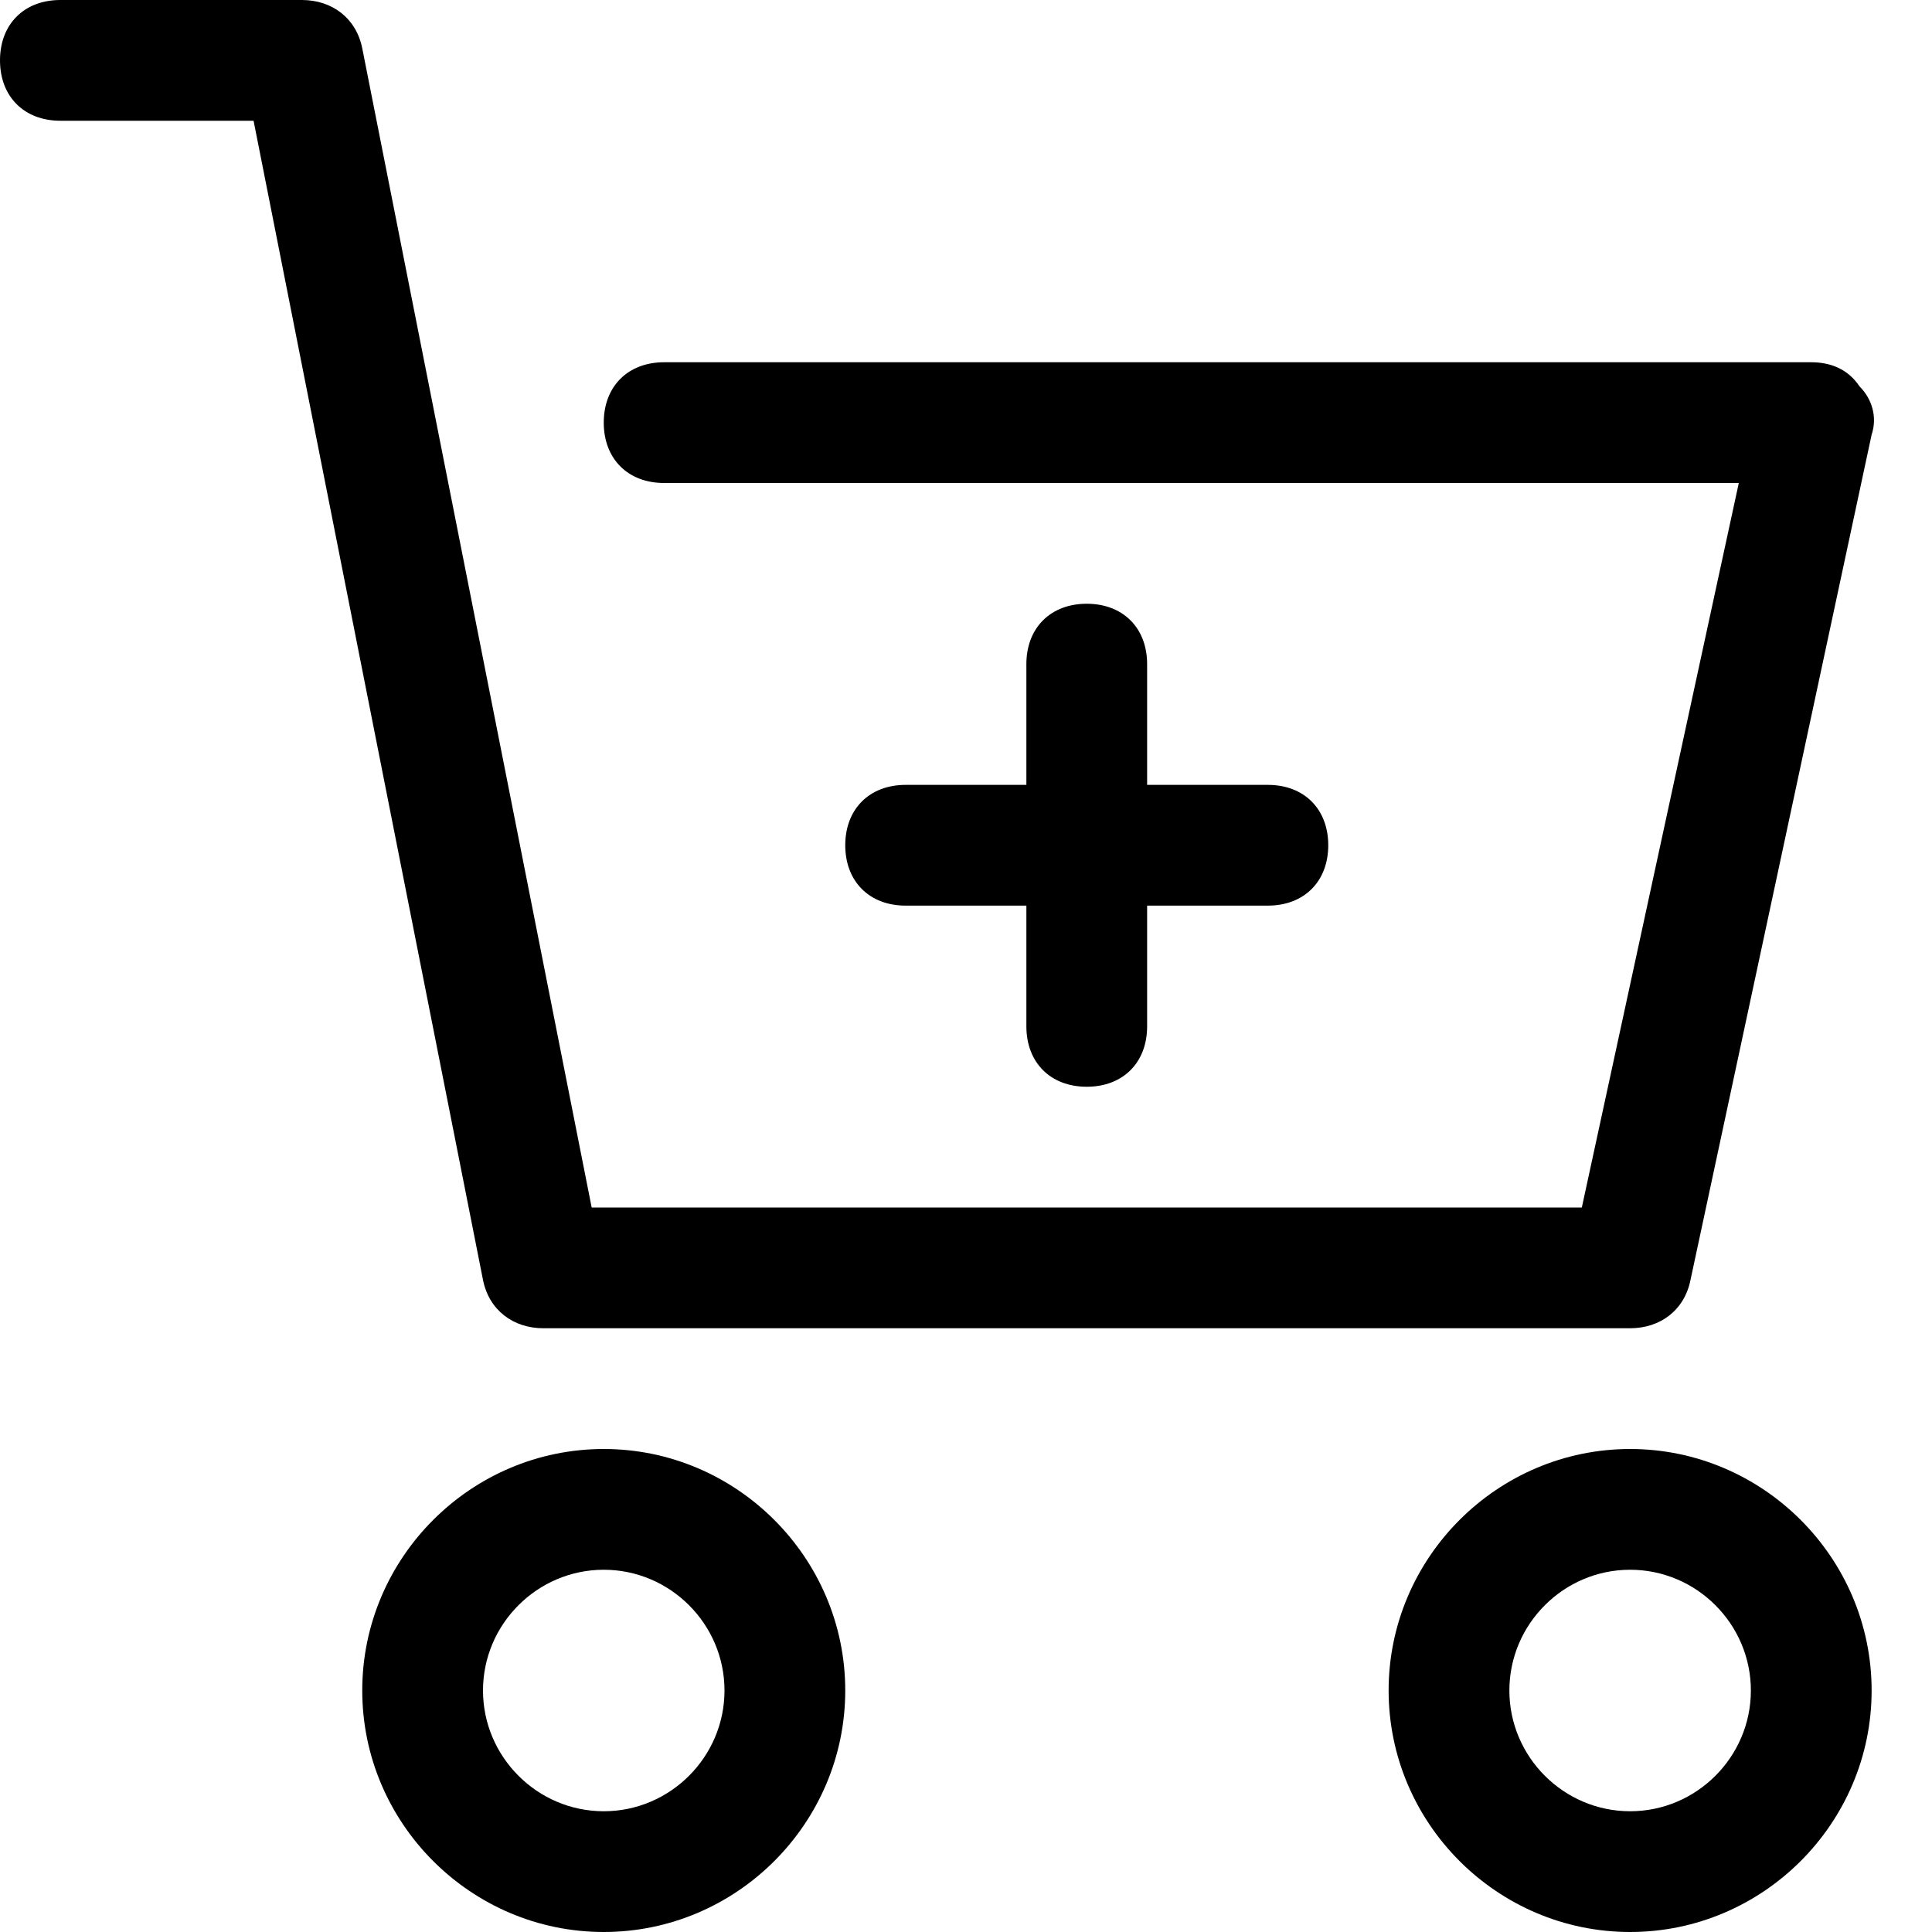
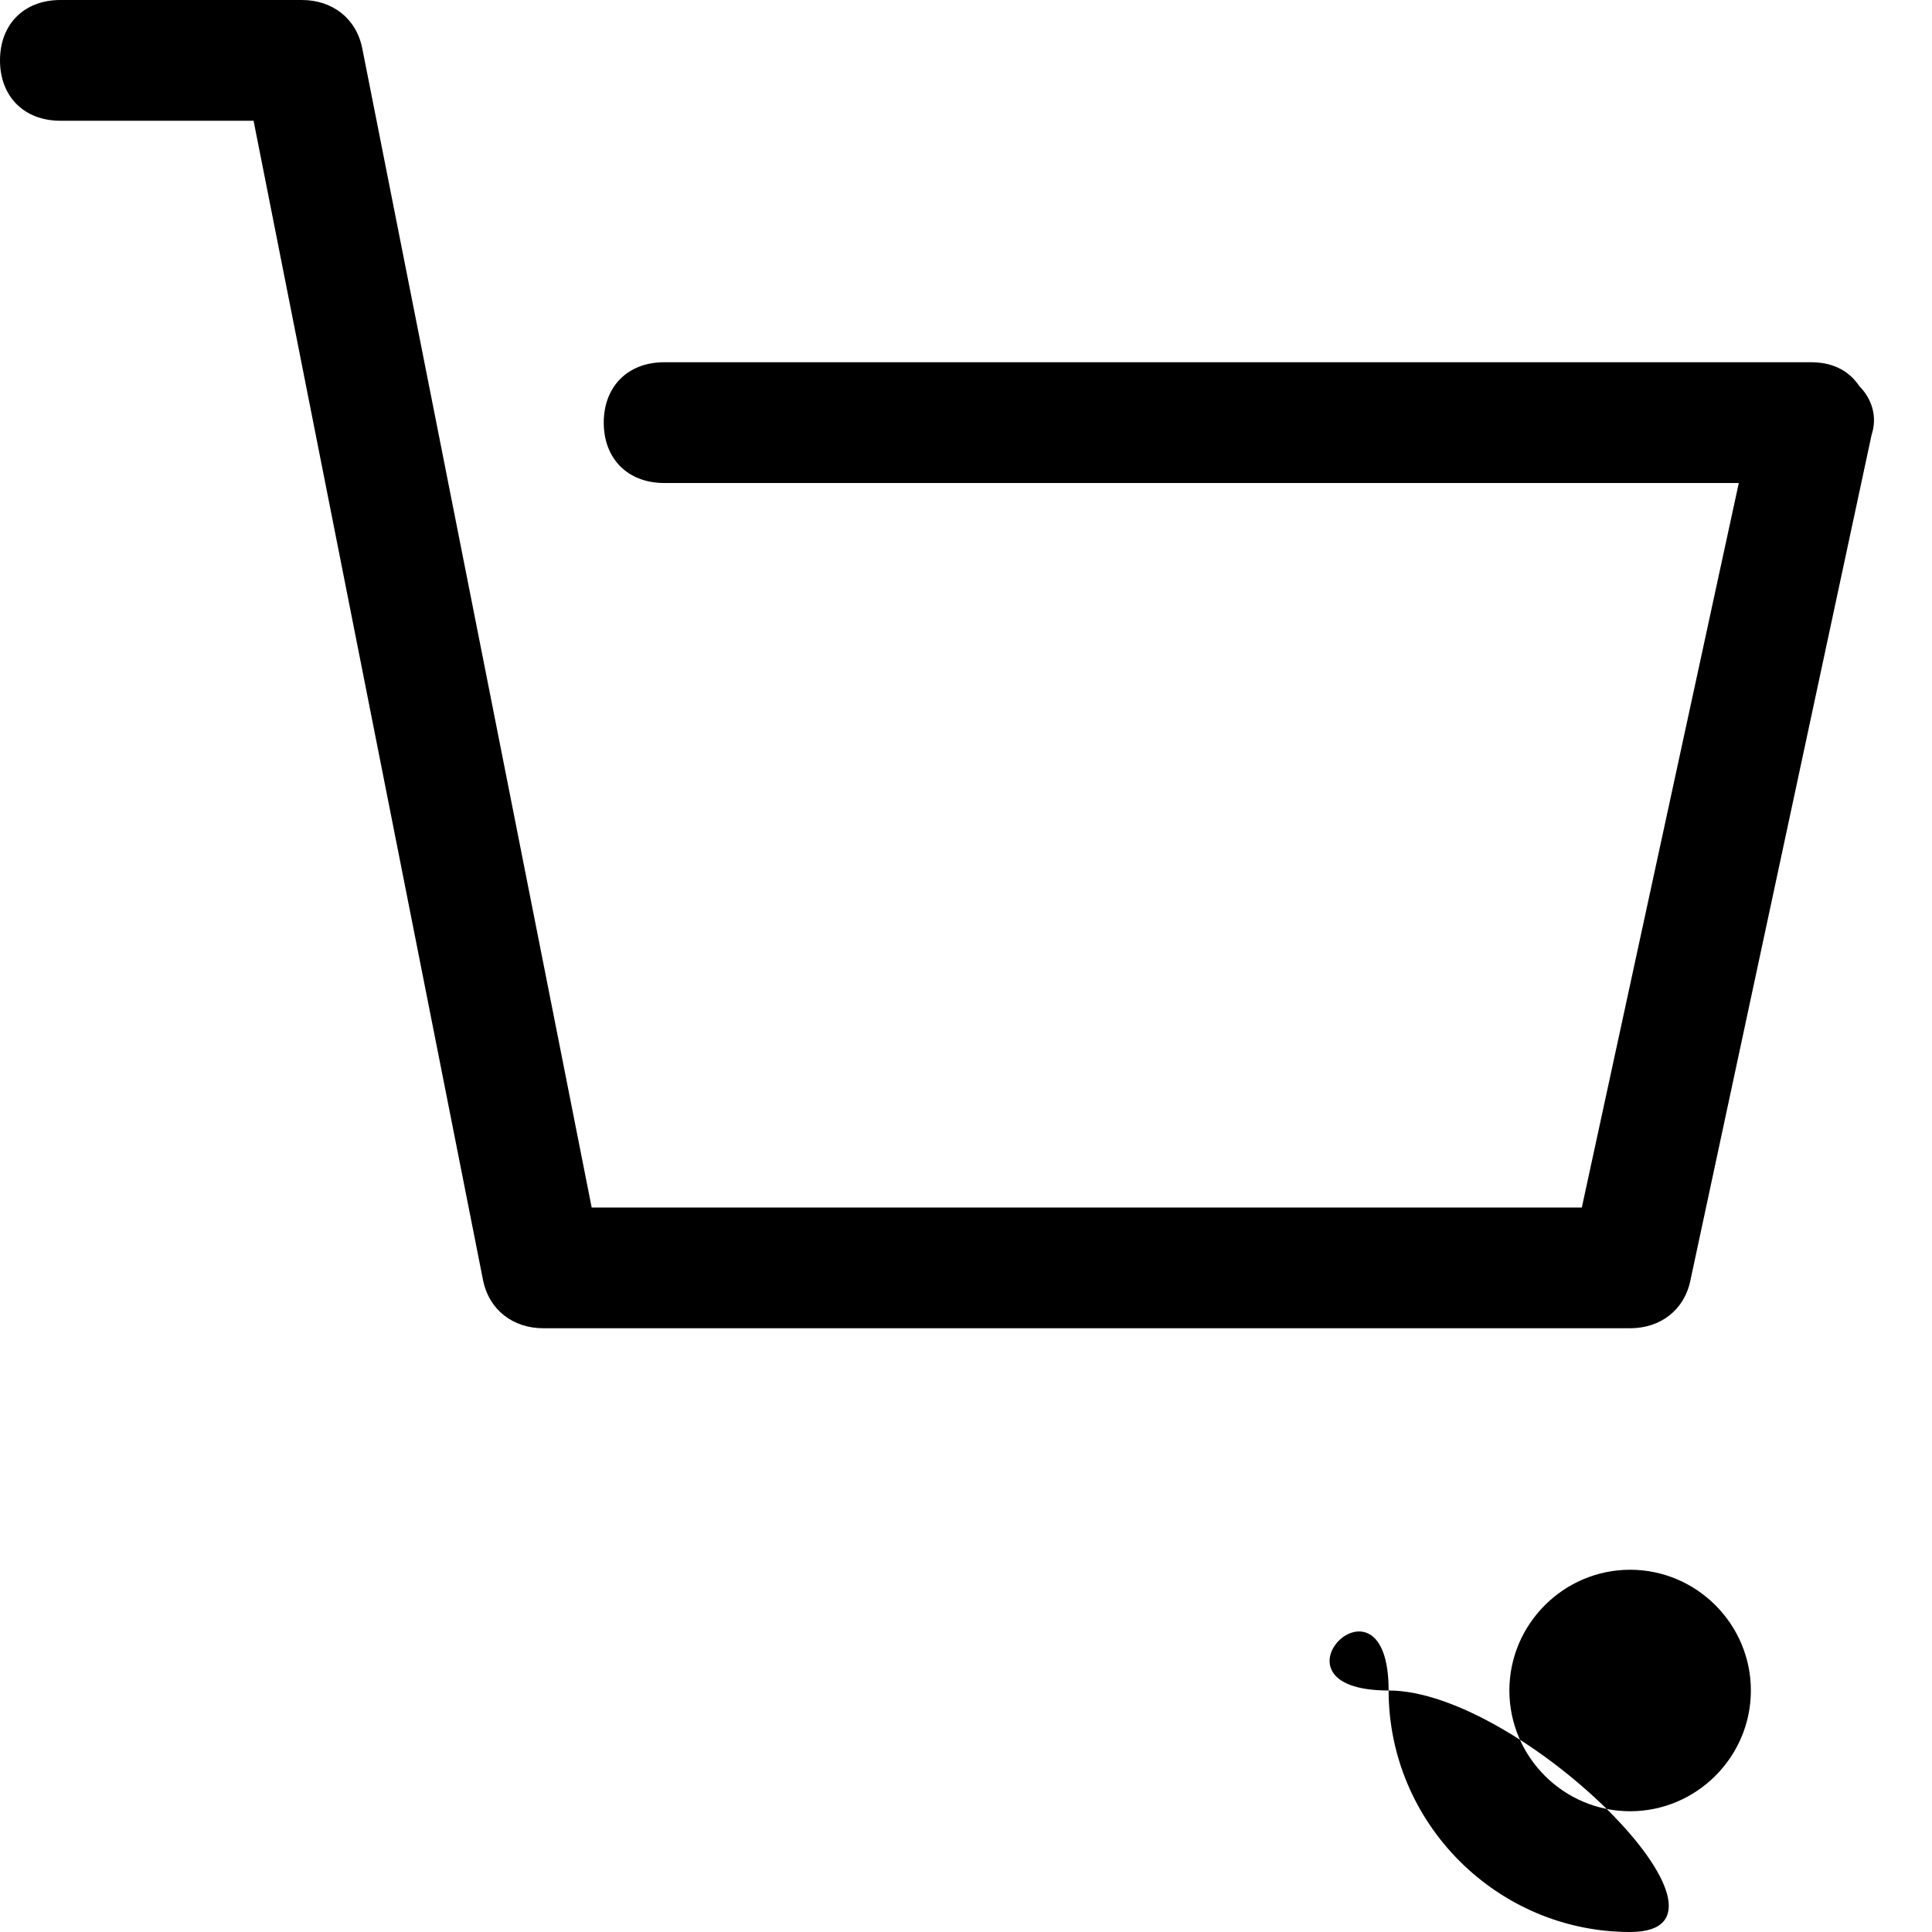
<svg xmlns="http://www.w3.org/2000/svg" version="1.1" id="Layer_1" x="0px" y="0px" width="32px" height="32px" viewBox="0 0 32 32" enable-background="new 0 0 32 32" xml:space="preserve">
-   <path d="M6,28c0,2.2,1.8,4,4,4s4-1.8,4-4s-1.8-4-4-4S6,25.8,6,28z M12,28c0,1.1-0.9,2-2,2s-2-0.9-2-2s0.9-2,2-2S12,26.9,12,28z" />
-   <path d="M23,28c0,2.2,1.8,4,4,4s4-1.8,4-4s-1.8-4-4-4S23,25.8,23,28z M29,28c0,1.1-0.9,2-2,2s-2-0.9-2-2s0.9-2,2-2S29,26.9,29,28z" />
+   <path d="M23,28c0,2.2,1.8,4,4,4s-1.8-4-4-4S23,25.8,23,28z M29,28c0,1.1-0.9,2-2,2s-2-0.9-2-2s0.9-2,2-2S29,26.9,29,28z" />
  <path d="M6,0.8C5.9,0.3,5.5,0,5,0H1C0.4,0,0,0.4,0,1s0.4,1,1,1h3.2L8,21.2C8.1,21.7,8.5,22,9,22h18c0.5,0,0.9-0.3,1-0.8l3-14  c0.1-0.3,0-0.6-0.2-0.8C30.6,6.1,30.3,6,30,6H11c-0.6,0-1,0.4-1,1s0.4,1,1,1h17.8l-2.6,12H9.8L6,0.8z" />
-   <path d="M18,10c-0.6,0-1,0.4-1,1v2h-2c-0.6,0-1,0.4-1,1s0.4,1,1,1h2v2c0,0.6,0.4,1,1,1s1-0.4,1-1v-2h2c0.6,0,1-0.4,1-1s-0.4-1-1-1  h-2v-2C19,10.4,18.6,10,18,10z" />
</svg>